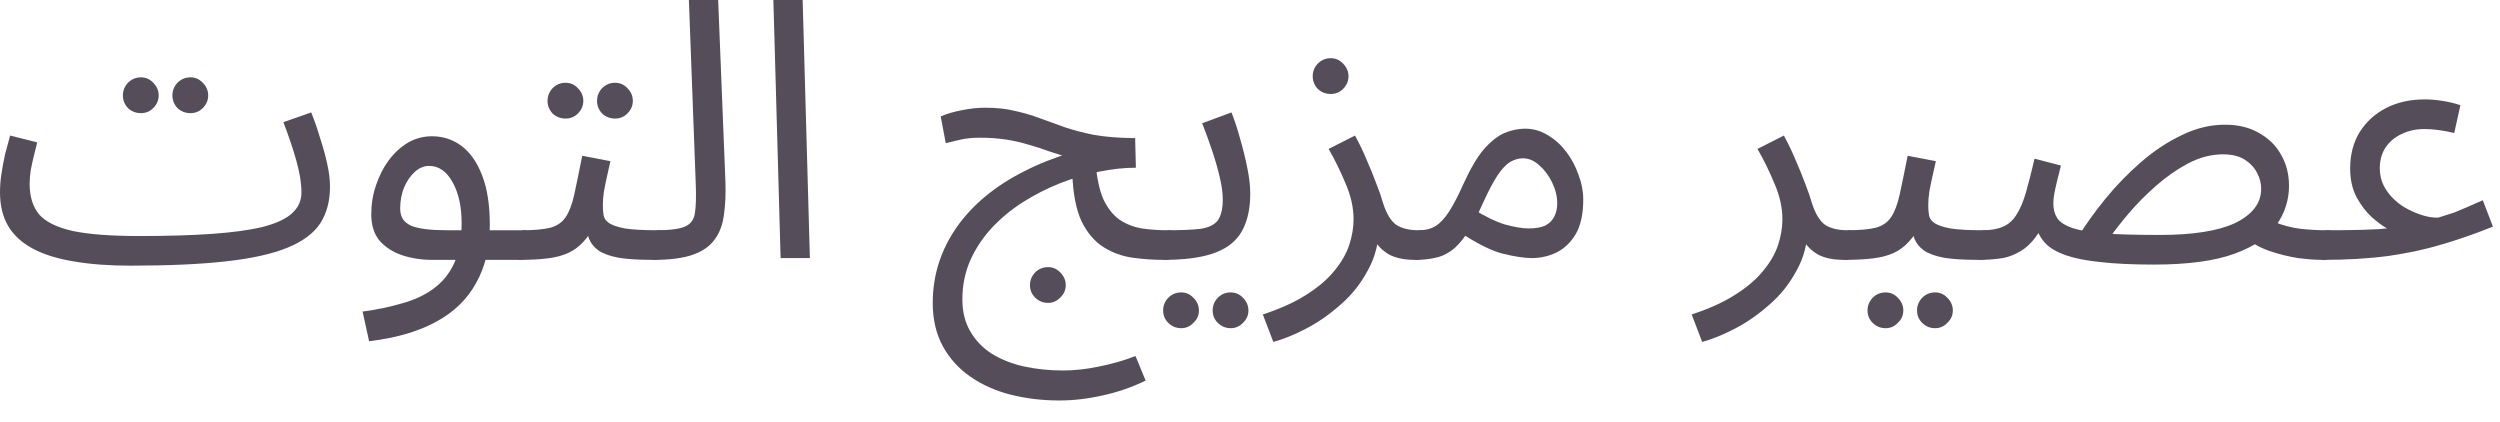
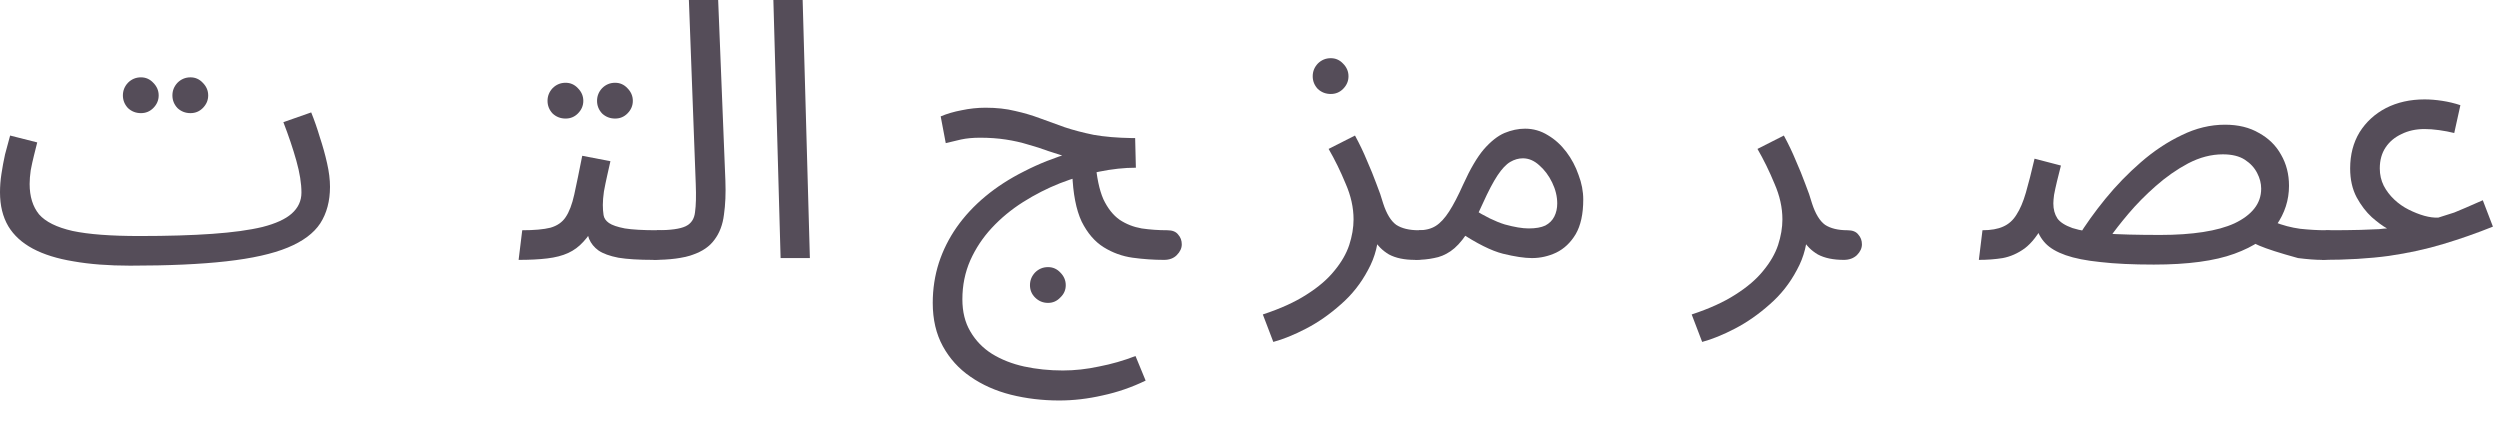
<svg xmlns="http://www.w3.org/2000/svg" fill="none" height="100%" overflow="visible" preserveAspectRatio="none" style="display: block;" viewBox="0 0 83 14" width="100%">
  <g id="Product Description">
    <path d="M4.32 8.82L4.632 7.836C5.568 7.836 6.372 7.812 7.044 7.764C7.724 7.716 8.28 7.64 8.712 7.536C9.152 7.424 9.476 7.276 9.684 7.092C9.9 6.9 10.008 6.668 10.008 6.396C10.008 6.092 9.952 5.74 9.84 5.34C9.728 4.94 9.584 4.512 9.408 4.056L10.332 3.732C10.436 3.988 10.532 4.264 10.62 4.56C10.716 4.848 10.796 5.136 10.86 5.424C10.924 5.704 10.956 5.964 10.956 6.204C10.956 6.676 10.848 7.08 10.632 7.416C10.416 7.744 10.056 8.012 9.552 8.22C9.048 8.428 8.368 8.58 7.512 8.676C6.664 8.772 5.6 8.82 4.32 8.82ZM4.32 8.82C3.608 8.82 2.98 8.772 2.436 8.676C1.9 8.588 1.452 8.448 1.092 8.256C0.732 8.064 0.46 7.816 0.276 7.512C0.092 7.2 0 6.824 0 6.384C0 6.184 0.016 5.98 0.048 5.772C0.08 5.556 0.12 5.34 0.168 5.124C0.224 4.908 0.28 4.7 0.336 4.5L1.236 4.728C1.204 4.848 1.168 4.992 1.128 5.16C1.088 5.32 1.052 5.484 1.02 5.652C0.996 5.82 0.984 5.972 0.984 6.108C0.984 6.524 1.088 6.86 1.296 7.116C1.512 7.364 1.884 7.548 2.412 7.668C2.94 7.78 3.68 7.836 4.632 7.836L4.872 8.436L4.32 8.82ZM6.324 3.756C6.156 3.756 6.012 3.7 5.892 3.588C5.78 3.468 5.724 3.328 5.724 3.168C5.724 3.008 5.78 2.868 5.892 2.748C6.012 2.628 6.156 2.568 6.324 2.568C6.484 2.568 6.62 2.628 6.732 2.748C6.852 2.868 6.912 3.008 6.912 3.168C6.912 3.328 6.852 3.468 6.732 3.588C6.62 3.7 6.484 3.756 6.324 3.756ZM4.68 3.756C4.512 3.756 4.368 3.7 4.248 3.588C4.136 3.468 4.08 3.328 4.08 3.168C4.08 3.008 4.136 2.868 4.248 2.748C4.368 2.628 4.512 2.568 4.68 2.568C4.84 2.568 4.976 2.628 5.088 2.748C5.208 2.868 5.268 3.008 5.268 3.168C5.268 3.328 5.208 3.468 5.088 3.588C4.976 3.7 4.84 3.756 4.68 3.756Z" fill="#554D59" />
-     <path d="M12.254 11.328L12.038 10.344C12.518 10.28 12.958 10.188 13.358 10.068C13.766 9.956 14.114 9.792 14.402 9.576C14.698 9.36 14.926 9.076 15.086 8.724C15.246 8.372 15.326 7.932 15.326 7.404C15.326 6.86 15.226 6.408 15.026 6.048C14.826 5.688 14.566 5.508 14.246 5.508C14.078 5.508 13.922 5.572 13.778 5.7C13.634 5.828 13.514 6 13.418 6.216C13.33 6.432 13.286 6.668 13.286 6.924C13.286 7.068 13.318 7.188 13.382 7.284C13.446 7.372 13.538 7.444 13.658 7.5C13.786 7.548 13.946 7.584 14.138 7.608C14.33 7.632 14.554 7.644 14.81 7.644H17.342C17.51 7.644 17.63 7.692 17.702 7.788C17.782 7.876 17.822 7.984 17.822 8.112C17.822 8.24 17.766 8.36 17.654 8.472C17.542 8.576 17.398 8.628 17.222 8.628H14.354C13.994 8.628 13.658 8.576 13.346 8.472C13.042 8.368 12.794 8.208 12.602 7.992C12.418 7.768 12.326 7.476 12.326 7.116C12.326 6.78 12.378 6.46 12.482 6.156C12.586 5.844 12.726 5.568 12.902 5.328C13.086 5.08 13.298 4.884 13.538 4.74C13.786 4.596 14.054 4.524 14.342 4.524C14.71 4.524 15.038 4.632 15.326 4.848C15.614 5.064 15.842 5.392 16.01 5.832C16.178 6.264 16.262 6.812 16.262 7.476C16.262 8.22 16.11 8.86 15.806 9.396C15.51 9.94 15.062 10.372 14.462 10.692C13.87 11.012 13.134 11.224 12.254 11.328Z" fill="#554D59" />
    <path d="M17.218 8.628L17.338 7.644C17.738 7.644 18.05 7.616 18.274 7.56C18.498 7.496 18.666 7.38 18.778 7.212C18.898 7.036 18.994 6.784 19.066 6.456C19.138 6.128 19.226 5.7 19.33 5.172L20.266 5.352C20.234 5.496 20.198 5.656 20.158 5.832C20.118 6.008 20.082 6.184 20.05 6.36C20.026 6.528 20.014 6.676 20.014 6.804C20.014 6.924 20.022 7.036 20.038 7.14C20.054 7.244 20.114 7.332 20.218 7.404C20.322 7.476 20.498 7.536 20.746 7.584C20.994 7.624 21.35 7.644 21.814 7.644C21.982 7.644 22.102 7.692 22.174 7.788C22.254 7.876 22.294 7.984 22.294 8.112C22.294 8.24 22.238 8.36 22.126 8.472C22.014 8.576 21.87 8.628 21.694 8.628C21.206 8.628 20.818 8.604 20.53 8.556C20.242 8.5 20.022 8.42 19.87 8.316C19.726 8.212 19.622 8.084 19.558 7.932C19.502 7.772 19.458 7.588 19.426 7.38L19.786 7.404C19.658 7.66 19.518 7.868 19.366 8.028C19.222 8.188 19.054 8.312 18.862 8.4C18.67 8.488 18.438 8.548 18.166 8.58C17.902 8.612 17.586 8.628 17.218 8.628ZM20.422 3.936C20.254 3.936 20.11 3.88 19.99 3.768C19.878 3.648 19.822 3.508 19.822 3.348C19.822 3.188 19.878 3.048 19.99 2.928C20.11 2.808 20.254 2.748 20.422 2.748C20.582 2.748 20.718 2.808 20.83 2.928C20.95 3.048 21.01 3.188 21.01 3.348C21.01 3.508 20.95 3.648 20.83 3.768C20.718 3.88 20.582 3.936 20.422 3.936ZM18.778 3.936C18.61 3.936 18.466 3.88 18.346 3.768C18.234 3.648 18.178 3.508 18.178 3.348C18.178 3.188 18.234 3.048 18.346 2.928C18.466 2.808 18.61 2.748 18.778 2.748C18.938 2.748 19.074 2.808 19.186 2.928C19.306 3.048 19.366 3.188 19.366 3.348C19.366 3.508 19.306 3.648 19.186 3.768C19.074 3.88 18.938 3.936 18.778 3.936Z" fill="#554D59" />
    <path d="M21.694 8.628L21.803 7.644C22.259 7.644 22.579 7.6 22.763 7.512C22.947 7.424 23.051 7.268 23.075 7.044C23.107 6.82 23.115 6.508 23.099 6.108L22.871 0H23.843L24.083 6C24.099 6.424 24.083 6.8 24.035 7.128C23.995 7.456 23.891 7.732 23.723 7.956C23.563 8.18 23.319 8.348 22.991 8.46C22.671 8.572 22.238 8.628 21.694 8.628Z" fill="#554D59" />
    <path d="M25.916 8.568L25.676 0H26.648L26.888 8.568H25.916Z" fill="#554D59" />
    <path d="M34.795 10.056C34.627 10.056 34.483 9.996 34.363 9.876C34.251 9.764 34.195 9.628 34.195 9.468C34.195 9.308 34.251 9.168 34.363 9.048C34.483 8.928 34.627 8.868 34.795 8.868C34.955 8.868 35.091 8.928 35.203 9.048C35.323 9.168 35.383 9.308 35.383 9.468C35.383 9.628 35.323 9.764 35.203 9.876C35.091 9.996 34.955 10.056 34.795 10.056ZM38.647 8.628C38.303 8.628 37.955 8.604 37.603 8.556C37.259 8.508 36.939 8.392 36.643 8.208C36.347 8.024 36.103 7.74 35.911 7.356C35.727 6.964 35.623 6.428 35.599 5.748L36.367 5.34C36.407 5.876 36.495 6.3 36.631 6.612C36.775 6.916 36.955 7.144 37.171 7.296C37.387 7.44 37.631 7.536 37.903 7.584C38.175 7.624 38.459 7.644 38.755 7.644C38.923 7.644 39.043 7.692 39.115 7.788C39.195 7.876 39.235 7.984 39.235 8.112C39.235 8.24 39.179 8.36 39.067 8.472C38.963 8.576 38.823 8.628 38.647 8.628ZM35.167 13.296C34.607 13.296 34.071 13.232 33.559 13.104C33.055 12.976 32.607 12.776 32.215 12.504C31.831 12.24 31.527 11.904 31.303 11.496C31.079 11.088 30.967 10.608 30.967 10.056C30.967 9.592 31.035 9.148 31.171 8.724C31.307 8.308 31.503 7.916 31.759 7.548C32.023 7.172 32.343 6.828 32.719 6.516C33.095 6.204 33.523 5.928 34.003 5.688C34.483 5.44 35.007 5.232 35.575 5.064L35.443 5.22C35.235 5.156 35.023 5.088 34.807 5.016C34.591 4.936 34.367 4.864 34.135 4.8C33.903 4.728 33.655 4.672 33.391 4.632C33.127 4.592 32.843 4.572 32.539 4.572C32.299 4.572 32.087 4.592 31.903 4.632C31.727 4.672 31.559 4.712 31.399 4.752L31.231 3.864C31.439 3.776 31.671 3.708 31.927 3.66C32.191 3.604 32.455 3.576 32.719 3.576C33.087 3.576 33.415 3.612 33.703 3.684C33.991 3.748 34.263 3.828 34.519 3.924C34.783 4.02 35.059 4.12 35.347 4.224C35.635 4.32 35.955 4.404 36.307 4.476C36.667 4.54 37.091 4.576 37.579 4.584H37.687L37.711 5.568C37.327 5.568 36.919 5.612 36.487 5.7C36.055 5.788 35.623 5.916 35.191 6.084C34.767 6.252 34.359 6.46 33.967 6.708C33.575 6.956 33.227 7.244 32.923 7.572C32.627 7.892 32.391 8.248 32.215 8.64C32.039 9.04 31.951 9.472 31.951 9.936C31.951 10.352 32.039 10.708 32.215 11.004C32.391 11.308 32.631 11.556 32.935 11.748C33.247 11.94 33.603 12.08 34.003 12.168C34.411 12.256 34.839 12.3 35.287 12.3C35.679 12.3 36.079 12.256 36.487 12.168C36.903 12.088 37.307 11.972 37.699 11.82L38.035 12.636C37.571 12.86 37.095 13.024 36.607 13.128C36.119 13.24 35.639 13.296 35.167 13.296Z" fill="#554D59" />
-     <path d="M38.64 8.628L38.76 7.644C39.232 7.644 39.6 7.628 39.864 7.596C40.128 7.556 40.316 7.464 40.428 7.32C40.54 7.168 40.596 6.932 40.596 6.612C40.596 6.412 40.564 6.176 40.5 5.904C40.436 5.624 40.352 5.328 40.248 5.016C40.144 4.704 40.032 4.396 39.912 4.092L40.884 3.732C40.988 3.988 41.084 4.28 41.172 4.608C41.268 4.936 41.348 5.26 41.412 5.58C41.476 5.9 41.508 6.18 41.508 6.42C41.508 6.82 41.452 7.16 41.34 7.44C41.236 7.72 41.068 7.948 40.836 8.124C40.604 8.3 40.304 8.428 39.936 8.508C39.576 8.588 39.144 8.628 38.64 8.628ZM40.86 10.896C40.692 10.896 40.548 10.836 40.428 10.716C40.316 10.604 40.26 10.468 40.26 10.308C40.26 10.148 40.316 10.008 40.428 9.888C40.548 9.768 40.692 9.708 40.86 9.708C41.02 9.708 41.156 9.768 41.268 9.888C41.388 10.008 41.448 10.148 41.448 10.308C41.448 10.468 41.388 10.604 41.268 10.716C41.156 10.836 41.02 10.896 40.86 10.896ZM39.216 10.896C39.048 10.896 38.904 10.836 38.784 10.716C38.672 10.604 38.616 10.468 38.616 10.308C38.616 10.148 38.672 10.008 38.784 9.888C38.904 9.768 39.048 9.708 39.216 9.708C39.376 9.708 39.512 9.768 39.624 9.888C39.744 10.008 39.804 10.148 39.804 10.308C39.804 10.468 39.744 10.604 39.624 10.716C39.512 10.836 39.376 10.896 39.216 10.896Z" fill="#554D59" />
    <path d="M42.274 11.352L41.926 10.44C42.51 10.248 42.994 10.028 43.378 9.78C43.77 9.532 44.078 9.268 44.302 8.988C44.534 8.708 44.698 8.424 44.794 8.136C44.89 7.84 44.938 7.556 44.938 7.284C44.938 6.892 44.85 6.496 44.674 6.096C44.506 5.688 44.318 5.304 44.11 4.944L44.986 4.5C45.138 4.78 45.27 5.056 45.382 5.328C45.502 5.6 45.606 5.856 45.694 6.096C45.79 6.336 45.866 6.556 45.922 6.756C46.034 7.1 46.178 7.336 46.354 7.464C46.538 7.584 46.786 7.644 47.098 7.644C47.266 7.644 47.386 7.692 47.458 7.788C47.538 7.876 47.578 7.984 47.578 8.112C47.578 8.24 47.522 8.36 47.41 8.472C47.298 8.576 47.154 8.628 46.978 8.628C46.626 8.628 46.338 8.568 46.114 8.448C45.898 8.32 45.734 8.156 45.622 7.956C45.51 7.748 45.434 7.532 45.394 7.308L45.778 7.524C45.778 8.052 45.658 8.532 45.418 8.964C45.186 9.404 44.886 9.784 44.518 10.104C44.15 10.432 43.766 10.7 43.366 10.908C42.966 11.116 42.602 11.264 42.274 11.352ZM44.182 3.12C44.014 3.12 43.87 3.064 43.75 2.952C43.638 2.832 43.582 2.692 43.582 2.532C43.582 2.372 43.638 2.232 43.75 2.112C43.87 1.992 44.014 1.932 44.182 1.932C44.342 1.932 44.478 1.992 44.59 2.112C44.71 2.232 44.77 2.372 44.77 2.532C44.77 2.692 44.71 2.832 44.59 2.952C44.478 3.064 44.342 3.12 44.182 3.12Z" fill="#554D59" />
    <path d="M46.984 8.628L47.104 7.644C47.328 7.644 47.516 7.596 47.668 7.5C47.82 7.404 47.968 7.244 48.112 7.02C48.256 6.796 48.412 6.496 48.58 6.12C48.812 5.608 49.04 5.22 49.264 4.956C49.496 4.692 49.724 4.512 49.948 4.416C50.18 4.32 50.408 4.272 50.632 4.272C50.904 4.272 51.156 4.344 51.388 4.488C51.62 4.624 51.824 4.808 52 5.04C52.176 5.272 52.312 5.528 52.408 5.808C52.512 6.08 52.564 6.352 52.564 6.624C52.564 7.104 52.48 7.488 52.312 7.776C52.144 8.056 51.928 8.26 51.664 8.388C51.408 8.508 51.14 8.568 50.86 8.568C50.612 8.568 50.292 8.52 49.9 8.424C49.516 8.328 49.028 8.084 48.436 7.692L48.904 6.936C49.296 7.184 49.648 7.356 49.96 7.452C50.28 7.54 50.544 7.584 50.752 7.584C50.984 7.584 51.168 7.552 51.304 7.488C51.44 7.416 51.54 7.316 51.604 7.188C51.668 7.06 51.7 6.916 51.7 6.756C51.7 6.524 51.644 6.292 51.532 6.06C51.42 5.828 51.276 5.636 51.1 5.484C50.932 5.332 50.752 5.256 50.56 5.256C50.416 5.256 50.276 5.296 50.14 5.376C50.004 5.456 49.864 5.604 49.72 5.82C49.576 6.036 49.412 6.348 49.228 6.756C49.036 7.188 48.852 7.532 48.676 7.788C48.508 8.036 48.336 8.22 48.16 8.34C47.984 8.46 47.8 8.536 47.608 8.568C47.424 8.608 47.216 8.628 46.984 8.628Z" fill="#554D59" />
    <path d="M56.512 11.352L56.164 10.44C56.748 10.248 57.232 10.028 57.616 9.78C58.008 9.532 58.316 9.268 58.54 8.988C58.772 8.708 58.936 8.424 59.032 8.136C59.128 7.84 59.176 7.556 59.176 7.284C59.176 6.892 59.088 6.496 58.912 6.096C58.744 5.688 58.556 5.304 58.348 4.944L59.224 4.5C59.376 4.78 59.508 5.056 59.62 5.328C59.74 5.6 59.844 5.856 59.932 6.096C60.028 6.336 60.104 6.556 60.16 6.756C60.272 7.1 60.416 7.336 60.592 7.464C60.776 7.584 61.024 7.644 61.336 7.644C61.504 7.644 61.624 7.692 61.696 7.788C61.776 7.876 61.816 7.984 61.816 8.112C61.816 8.24 61.76 8.36 61.648 8.472C61.536 8.576 61.392 8.628 61.216 8.628C60.864 8.628 60.576 8.568 60.352 8.448C60.136 8.32 59.972 8.156 59.86 7.956C59.748 7.748 59.672 7.532 59.632 7.308L60.016 7.524C60.016 8.052 59.896 8.532 59.656 8.964C59.424 9.404 59.124 9.784 58.756 10.104C58.388 10.432 58.004 10.7 57.604 10.908C57.204 11.116 56.84 11.264 56.512 11.352Z" fill="#554D59" />
-     <path d="M61.222 8.628L61.342 7.644C61.742 7.644 62.054 7.616 62.278 7.56C62.502 7.496 62.67 7.38 62.782 7.212C62.902 7.036 62.998 6.784 63.07 6.456C63.142 6.128 63.23 5.7 63.334 5.172L64.27 5.352C64.238 5.496 64.202 5.656 64.162 5.832C64.122 6.008 64.086 6.184 64.054 6.36C64.03 6.528 64.018 6.676 64.018 6.804C64.018 6.924 64.026 7.036 64.042 7.14C64.058 7.244 64.118 7.332 64.222 7.404C64.326 7.476 64.502 7.536 64.75 7.584C64.998 7.624 65.354 7.644 65.818 7.644C65.986 7.644 66.106 7.692 66.178 7.788C66.258 7.876 66.298 7.984 66.298 8.112C66.298 8.24 66.242 8.36 66.13 8.472C66.018 8.576 65.874 8.628 65.698 8.628C65.21 8.628 64.822 8.604 64.534 8.556C64.246 8.5 64.026 8.42 63.874 8.316C63.73 8.212 63.626 8.084 63.562 7.932C63.506 7.772 63.462 7.588 63.43 7.38L63.79 7.404C63.662 7.66 63.522 7.868 63.37 8.028C63.226 8.188 63.058 8.312 62.866 8.4C62.674 8.488 62.442 8.548 62.17 8.58C61.906 8.612 61.59 8.628 61.222 8.628ZM64.246 10.896C64.078 10.896 63.934 10.836 63.814 10.716C63.702 10.604 63.646 10.468 63.646 10.308C63.646 10.148 63.702 10.008 63.814 9.888C63.934 9.768 64.078 9.708 64.246 9.708C64.406 9.708 64.542 9.768 64.654 9.888C64.774 10.008 64.834 10.148 64.834 10.308C64.834 10.468 64.774 10.604 64.654 10.716C64.542 10.836 64.406 10.896 64.246 10.896ZM62.602 10.896C62.434 10.896 62.29 10.836 62.17 10.716C62.058 10.604 62.002 10.468 62.002 10.308C62.002 10.148 62.058 10.008 62.17 9.888C62.29 9.768 62.434 9.708 62.602 9.708C62.762 9.708 62.898 9.768 63.01 9.888C63.13 10.008 63.19 10.148 63.19 10.308C63.19 10.468 63.13 10.604 63.01 10.716C62.898 10.836 62.762 10.896 62.602 10.896Z" fill="#554D59" />
-     <path d="M77.087 8.628C76.879 8.628 76.615 8.608 76.295 8.568C75.983 8.52 75.663 8.44 75.335 8.328C75.015 8.216 74.743 8.06 74.519 7.86L75.503 7.368C75.783 7.48 76.071 7.556 76.367 7.596C76.671 7.628 76.951 7.644 77.207 7.644C77.375 7.644 77.495 7.692 77.567 7.788C77.647 7.876 77.687 7.984 77.687 8.112C77.687 8.24 77.631 8.36 77.519 8.472C77.407 8.576 77.263 8.628 77.087 8.628ZM71.507 8.784C70.803 8.784 70.211 8.756 69.731 8.7C69.259 8.652 68.875 8.576 68.579 8.472C68.283 8.368 68.059 8.236 67.907 8.076C67.755 7.916 67.651 7.724 67.595 7.5L67.871 7.404C67.671 7.788 67.455 8.068 67.223 8.244C66.991 8.412 66.747 8.52 66.491 8.568C66.243 8.608 65.978 8.628 65.698 8.628L65.818 7.644C66.098 7.644 66.327 7.604 66.503 7.524C66.687 7.444 66.835 7.312 66.947 7.128C67.067 6.944 67.171 6.7 67.259 6.396C67.347 6.092 67.443 5.716 67.547 5.268L68.423 5.496C68.375 5.68 68.331 5.856 68.291 6.024C68.251 6.192 68.219 6.34 68.195 6.468C68.179 6.588 68.171 6.684 68.171 6.756C68.171 6.948 68.215 7.112 68.303 7.248C68.391 7.376 68.559 7.484 68.807 7.572C69.055 7.652 69.411 7.712 69.875 7.752C70.347 7.784 70.963 7.8 71.723 7.8C72.251 7.8 72.723 7.768 73.139 7.704C73.555 7.64 73.903 7.544 74.183 7.416C74.471 7.28 74.691 7.116 74.843 6.924C74.995 6.732 75.071 6.512 75.071 6.264C75.071 6.088 75.027 5.916 74.939 5.748C74.851 5.572 74.715 5.424 74.531 5.304C74.347 5.184 74.103 5.124 73.799 5.124C73.415 5.124 73.031 5.224 72.647 5.424C72.271 5.624 71.911 5.876 71.567 6.18C71.231 6.476 70.931 6.78 70.667 7.092C70.403 7.404 70.191 7.676 70.031 7.908L68.987 7.872C69.243 7.456 69.547 7.032 69.899 6.6C70.259 6.16 70.651 5.756 71.075 5.388C71.507 5.012 71.959 4.712 72.431 4.488C72.903 4.256 73.383 4.14 73.871 4.14C74.311 4.14 74.687 4.232 74.999 4.416C75.319 4.592 75.563 4.832 75.731 5.136C75.907 5.44 75.995 5.784 75.995 6.168C75.995 6.64 75.855 7.076 75.575 7.476C75.303 7.868 74.839 8.184 74.183 8.424C73.527 8.664 72.635 8.784 71.507 8.784Z" fill="#554D59" />
+     <path d="M77.087 8.628C76.879 8.628 76.615 8.608 76.295 8.568C75.015 8.216 74.743 8.06 74.519 7.86L75.503 7.368C75.783 7.48 76.071 7.556 76.367 7.596C76.671 7.628 76.951 7.644 77.207 7.644C77.375 7.644 77.495 7.692 77.567 7.788C77.647 7.876 77.687 7.984 77.687 8.112C77.687 8.24 77.631 8.36 77.519 8.472C77.407 8.576 77.263 8.628 77.087 8.628ZM71.507 8.784C70.803 8.784 70.211 8.756 69.731 8.7C69.259 8.652 68.875 8.576 68.579 8.472C68.283 8.368 68.059 8.236 67.907 8.076C67.755 7.916 67.651 7.724 67.595 7.5L67.871 7.404C67.671 7.788 67.455 8.068 67.223 8.244C66.991 8.412 66.747 8.52 66.491 8.568C66.243 8.608 65.978 8.628 65.698 8.628L65.818 7.644C66.098 7.644 66.327 7.604 66.503 7.524C66.687 7.444 66.835 7.312 66.947 7.128C67.067 6.944 67.171 6.7 67.259 6.396C67.347 6.092 67.443 5.716 67.547 5.268L68.423 5.496C68.375 5.68 68.331 5.856 68.291 6.024C68.251 6.192 68.219 6.34 68.195 6.468C68.179 6.588 68.171 6.684 68.171 6.756C68.171 6.948 68.215 7.112 68.303 7.248C68.391 7.376 68.559 7.484 68.807 7.572C69.055 7.652 69.411 7.712 69.875 7.752C70.347 7.784 70.963 7.8 71.723 7.8C72.251 7.8 72.723 7.768 73.139 7.704C73.555 7.64 73.903 7.544 74.183 7.416C74.471 7.28 74.691 7.116 74.843 6.924C74.995 6.732 75.071 6.512 75.071 6.264C75.071 6.088 75.027 5.916 74.939 5.748C74.851 5.572 74.715 5.424 74.531 5.304C74.347 5.184 74.103 5.124 73.799 5.124C73.415 5.124 73.031 5.224 72.647 5.424C72.271 5.624 71.911 5.876 71.567 6.18C71.231 6.476 70.931 6.78 70.667 7.092C70.403 7.404 70.191 7.676 70.031 7.908L68.987 7.872C69.243 7.456 69.547 7.032 69.899 6.6C70.259 6.16 70.651 5.756 71.075 5.388C71.507 5.012 71.959 4.712 72.431 4.488C72.903 4.256 73.383 4.14 73.871 4.14C74.311 4.14 74.687 4.232 74.999 4.416C75.319 4.592 75.563 4.832 75.731 5.136C75.907 5.44 75.995 5.784 75.995 6.168C75.995 6.64 75.855 7.076 75.575 7.476C75.303 7.868 74.839 8.184 74.183 8.424C73.527 8.664 72.635 8.784 71.507 8.784Z" fill="#554D59" />
    <path d="M77.089 8.628L77.209 7.644C77.713 7.644 78.101 7.64 78.373 7.632C78.653 7.624 78.857 7.616 78.985 7.608C79.113 7.592 79.201 7.584 79.249 7.584C79.105 7.504 78.937 7.38 78.745 7.212C78.553 7.036 78.385 6.816 78.241 6.552C78.097 6.28 78.025 5.96 78.025 5.592C78.025 5.136 78.129 4.736 78.337 4.392C78.553 4.048 78.845 3.78 79.213 3.588C79.589 3.396 80.017 3.3 80.497 3.3C80.681 3.3 80.877 3.316 81.085 3.348C81.293 3.38 81.493 3.428 81.685 3.492L81.481 4.416C81.321 4.376 81.153 4.344 80.977 4.32C80.801 4.296 80.641 4.284 80.497 4.284C80.209 4.284 79.953 4.34 79.729 4.452C79.505 4.556 79.329 4.704 79.201 4.896C79.073 5.088 79.009 5.32 79.009 5.592C79.009 5.8 79.053 5.992 79.141 6.168C79.229 6.336 79.345 6.488 79.489 6.624C79.633 6.76 79.793 6.872 79.969 6.96C80.145 7.048 80.317 7.116 80.485 7.164C80.661 7.212 80.817 7.232 80.953 7.224C81.049 7.192 81.137 7.164 81.217 7.14C81.297 7.116 81.385 7.088 81.481 7.056C81.585 7.016 81.709 6.964 81.853 6.9C82.005 6.836 82.197 6.752 82.429 6.648L82.765 7.524C82.229 7.74 81.681 7.932 81.121 8.1C80.569 8.268 79.965 8.4 79.309 8.496C78.661 8.584 77.921 8.628 77.089 8.628Z" fill="#554D59" />
  </g>
</svg>